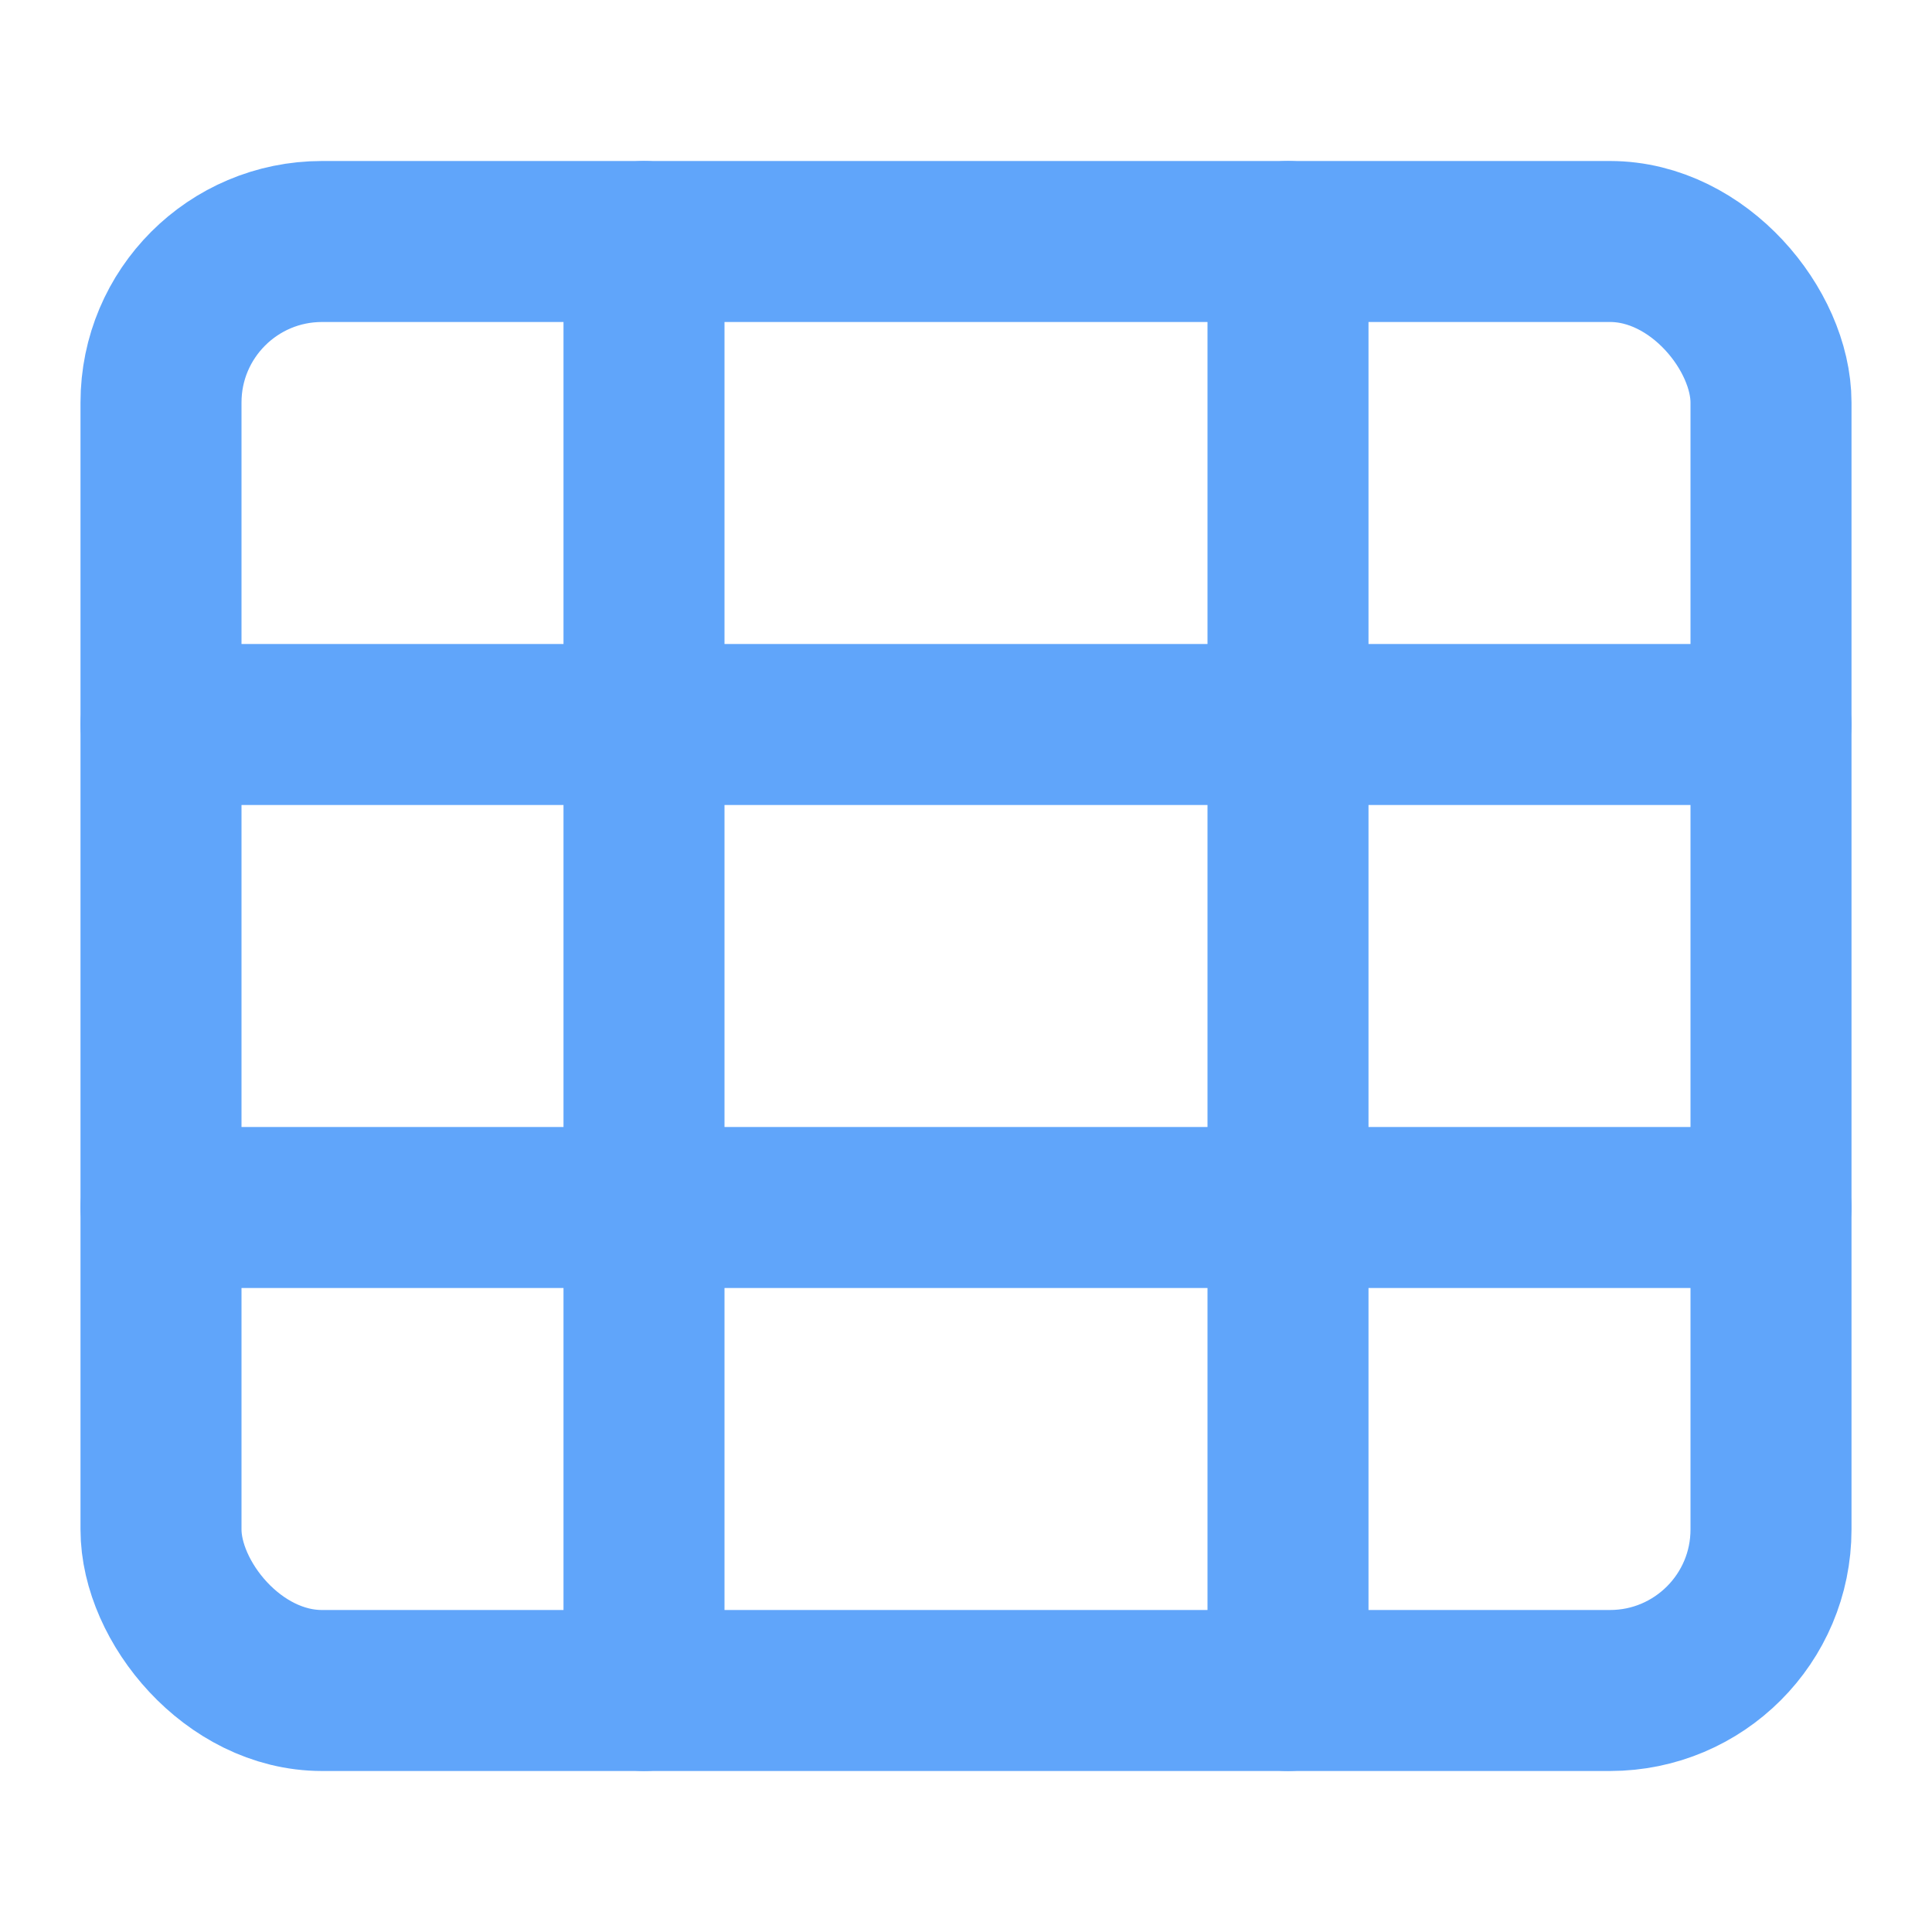
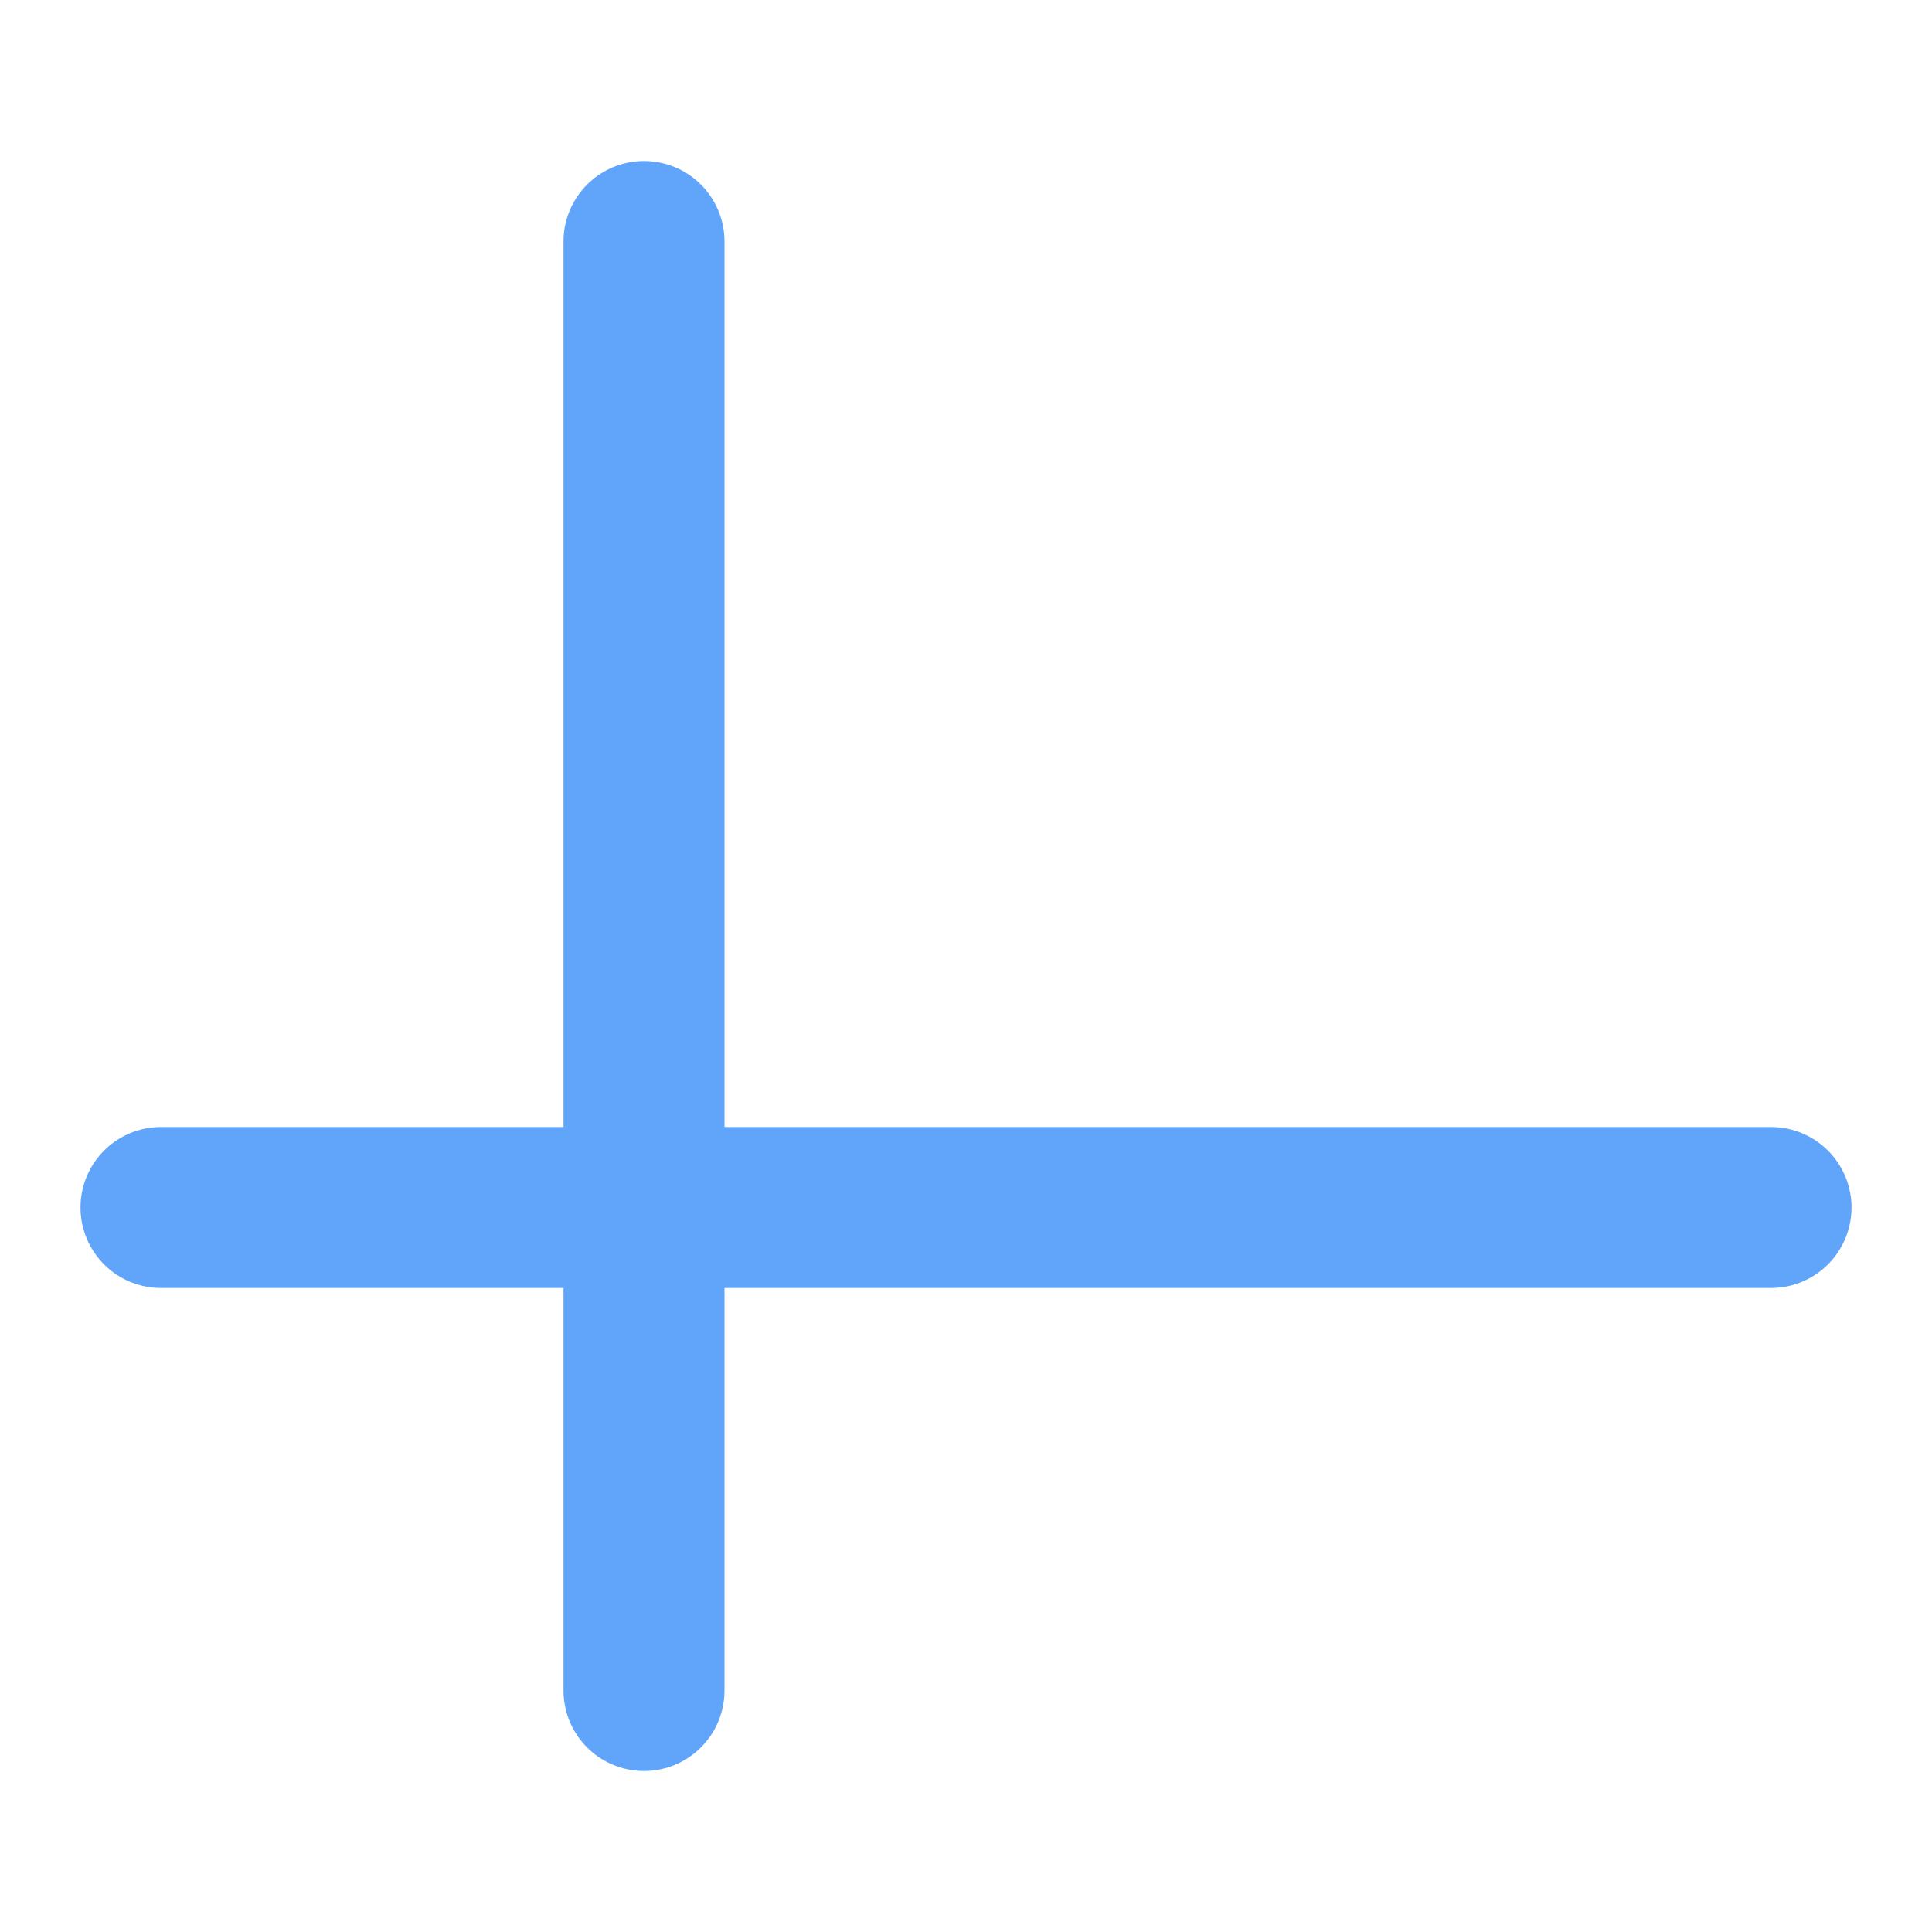
<svg xmlns="http://www.w3.org/2000/svg" width="24" height="24" viewBox="0 0 24 24" fill="none" stroke="#60A5FA" stroke-width="2" stroke-linecap="round" stroke-linejoin="round">
-   <rect x="2" y="3" width="20" height="18" rx="2" />
  <line x1="8" y1="3" x2="8" y2="21" />
-   <line x1="16" y1="3" x2="16" y2="21" />
-   <line x1="2" y1="9" x2="22" y2="9" />
  <line x1="2" y1="15" x2="22" y2="15" />
</svg>